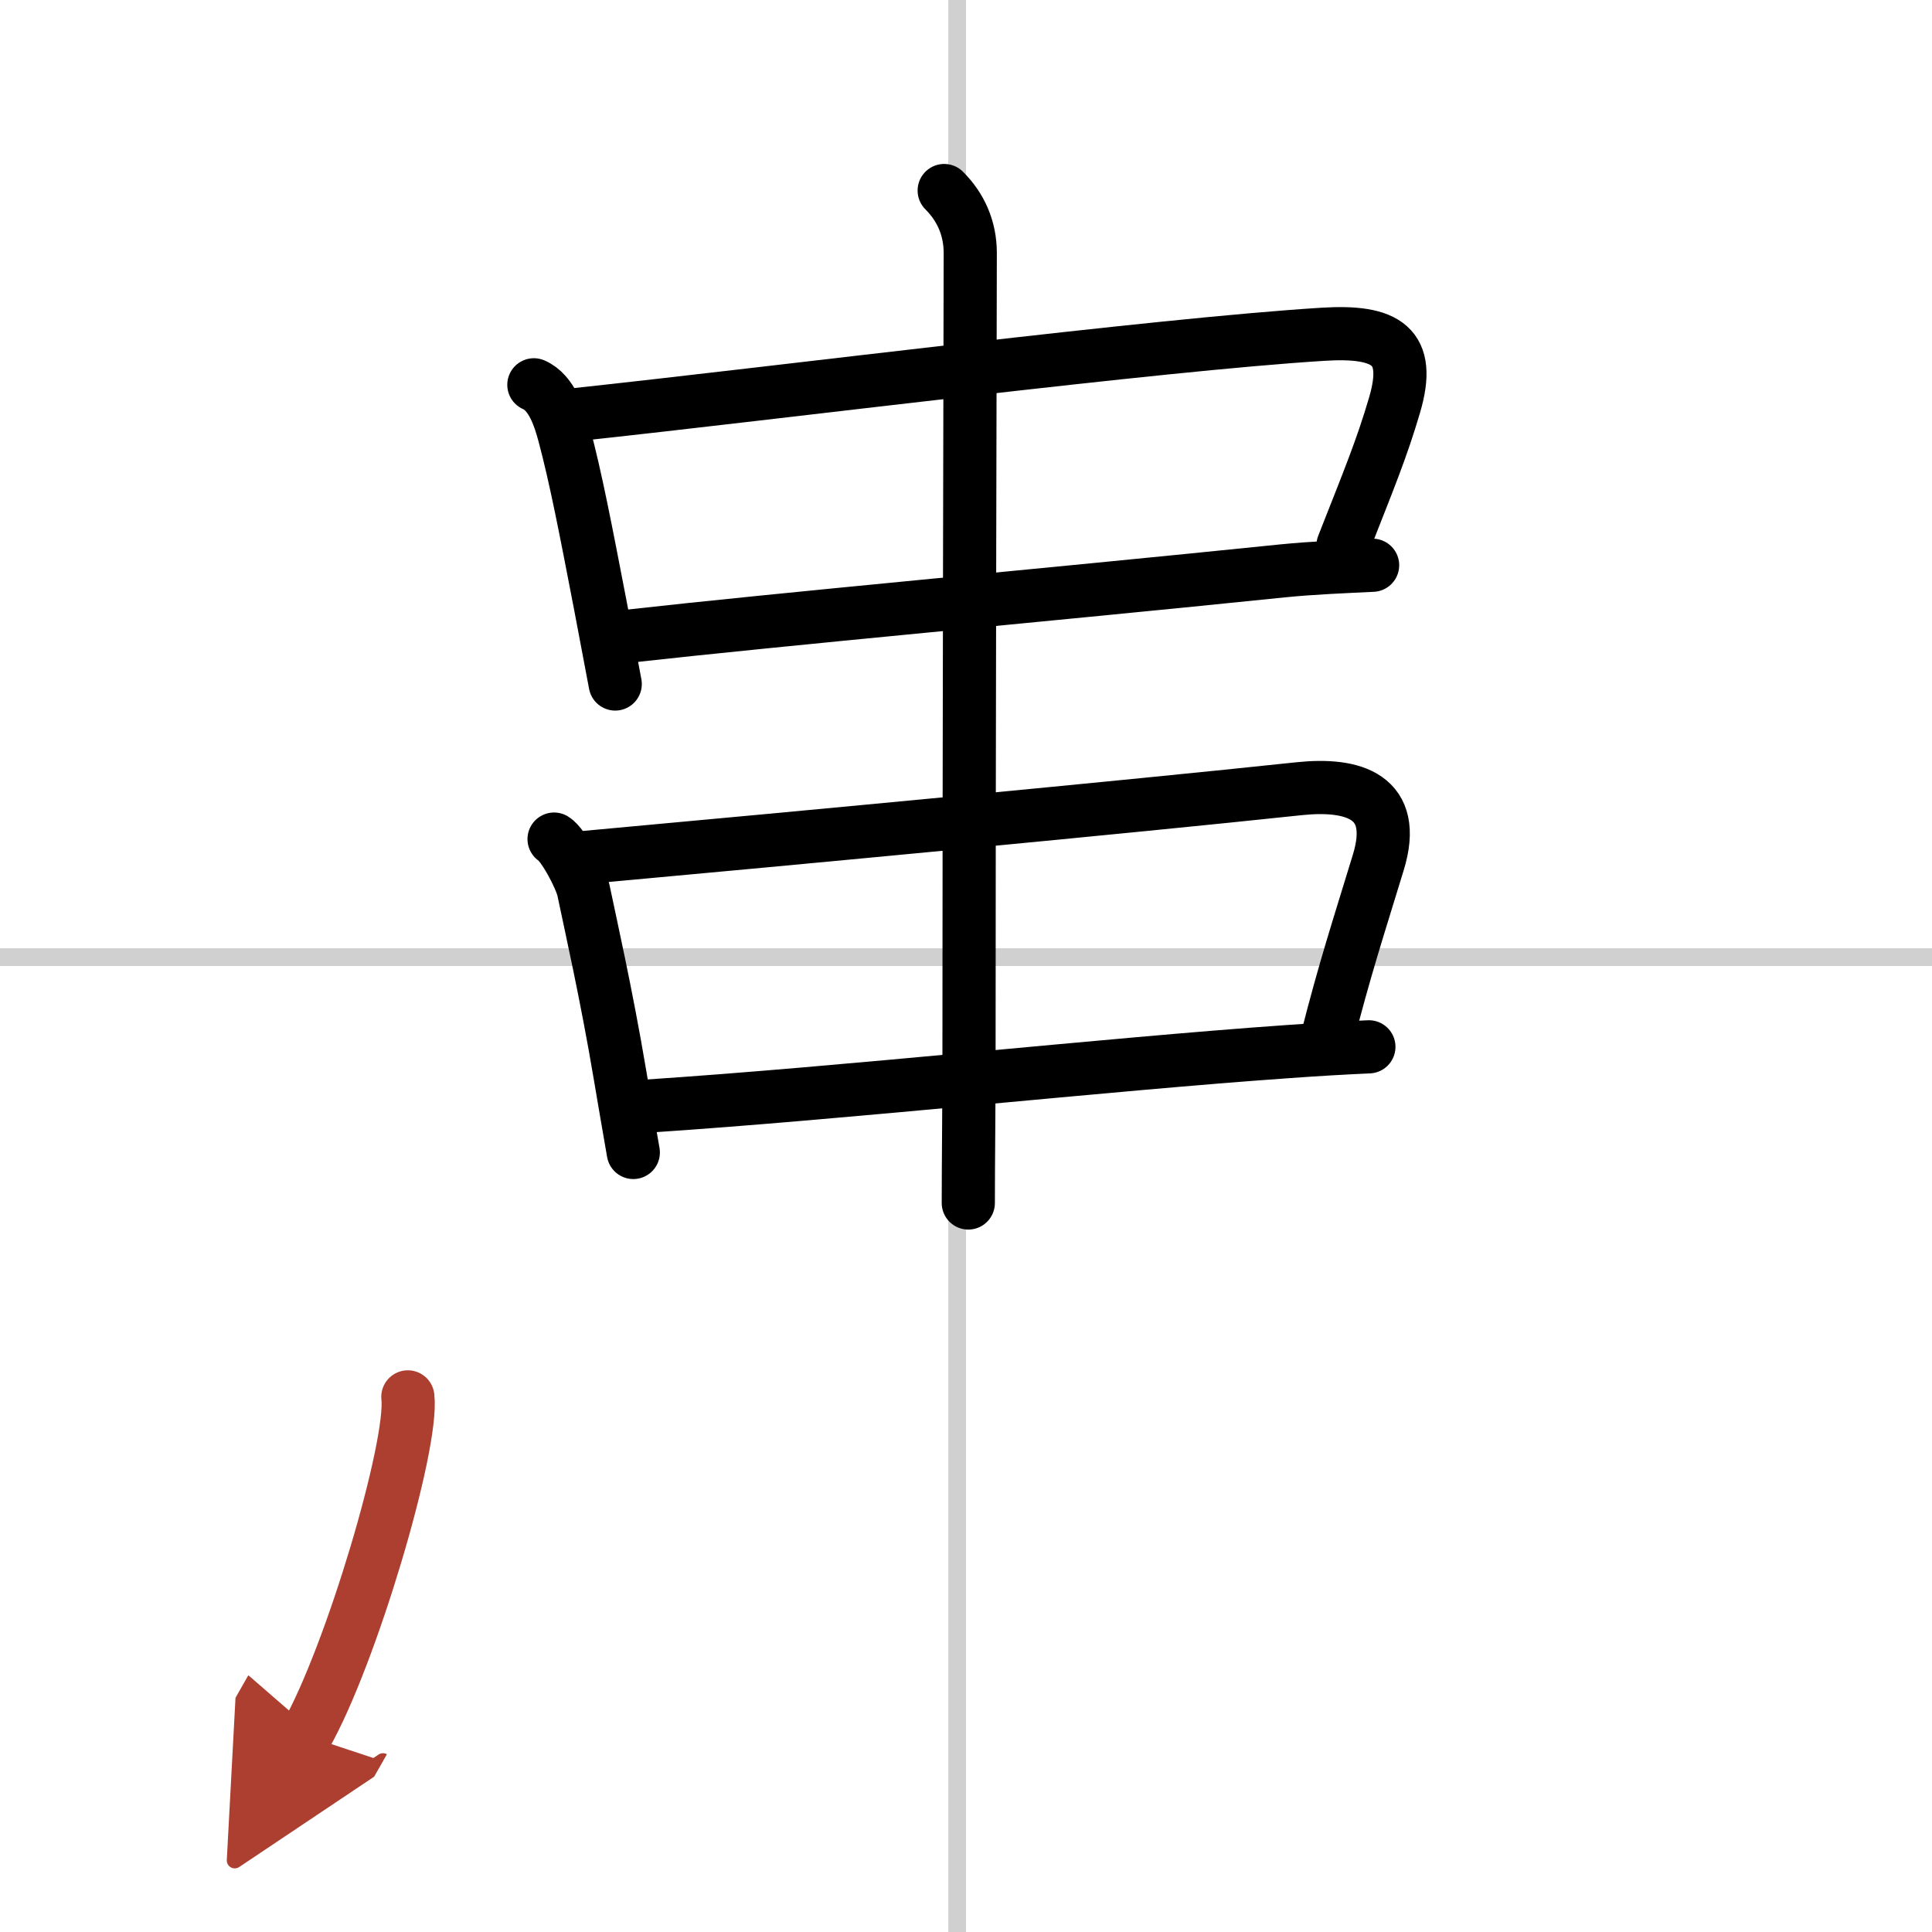
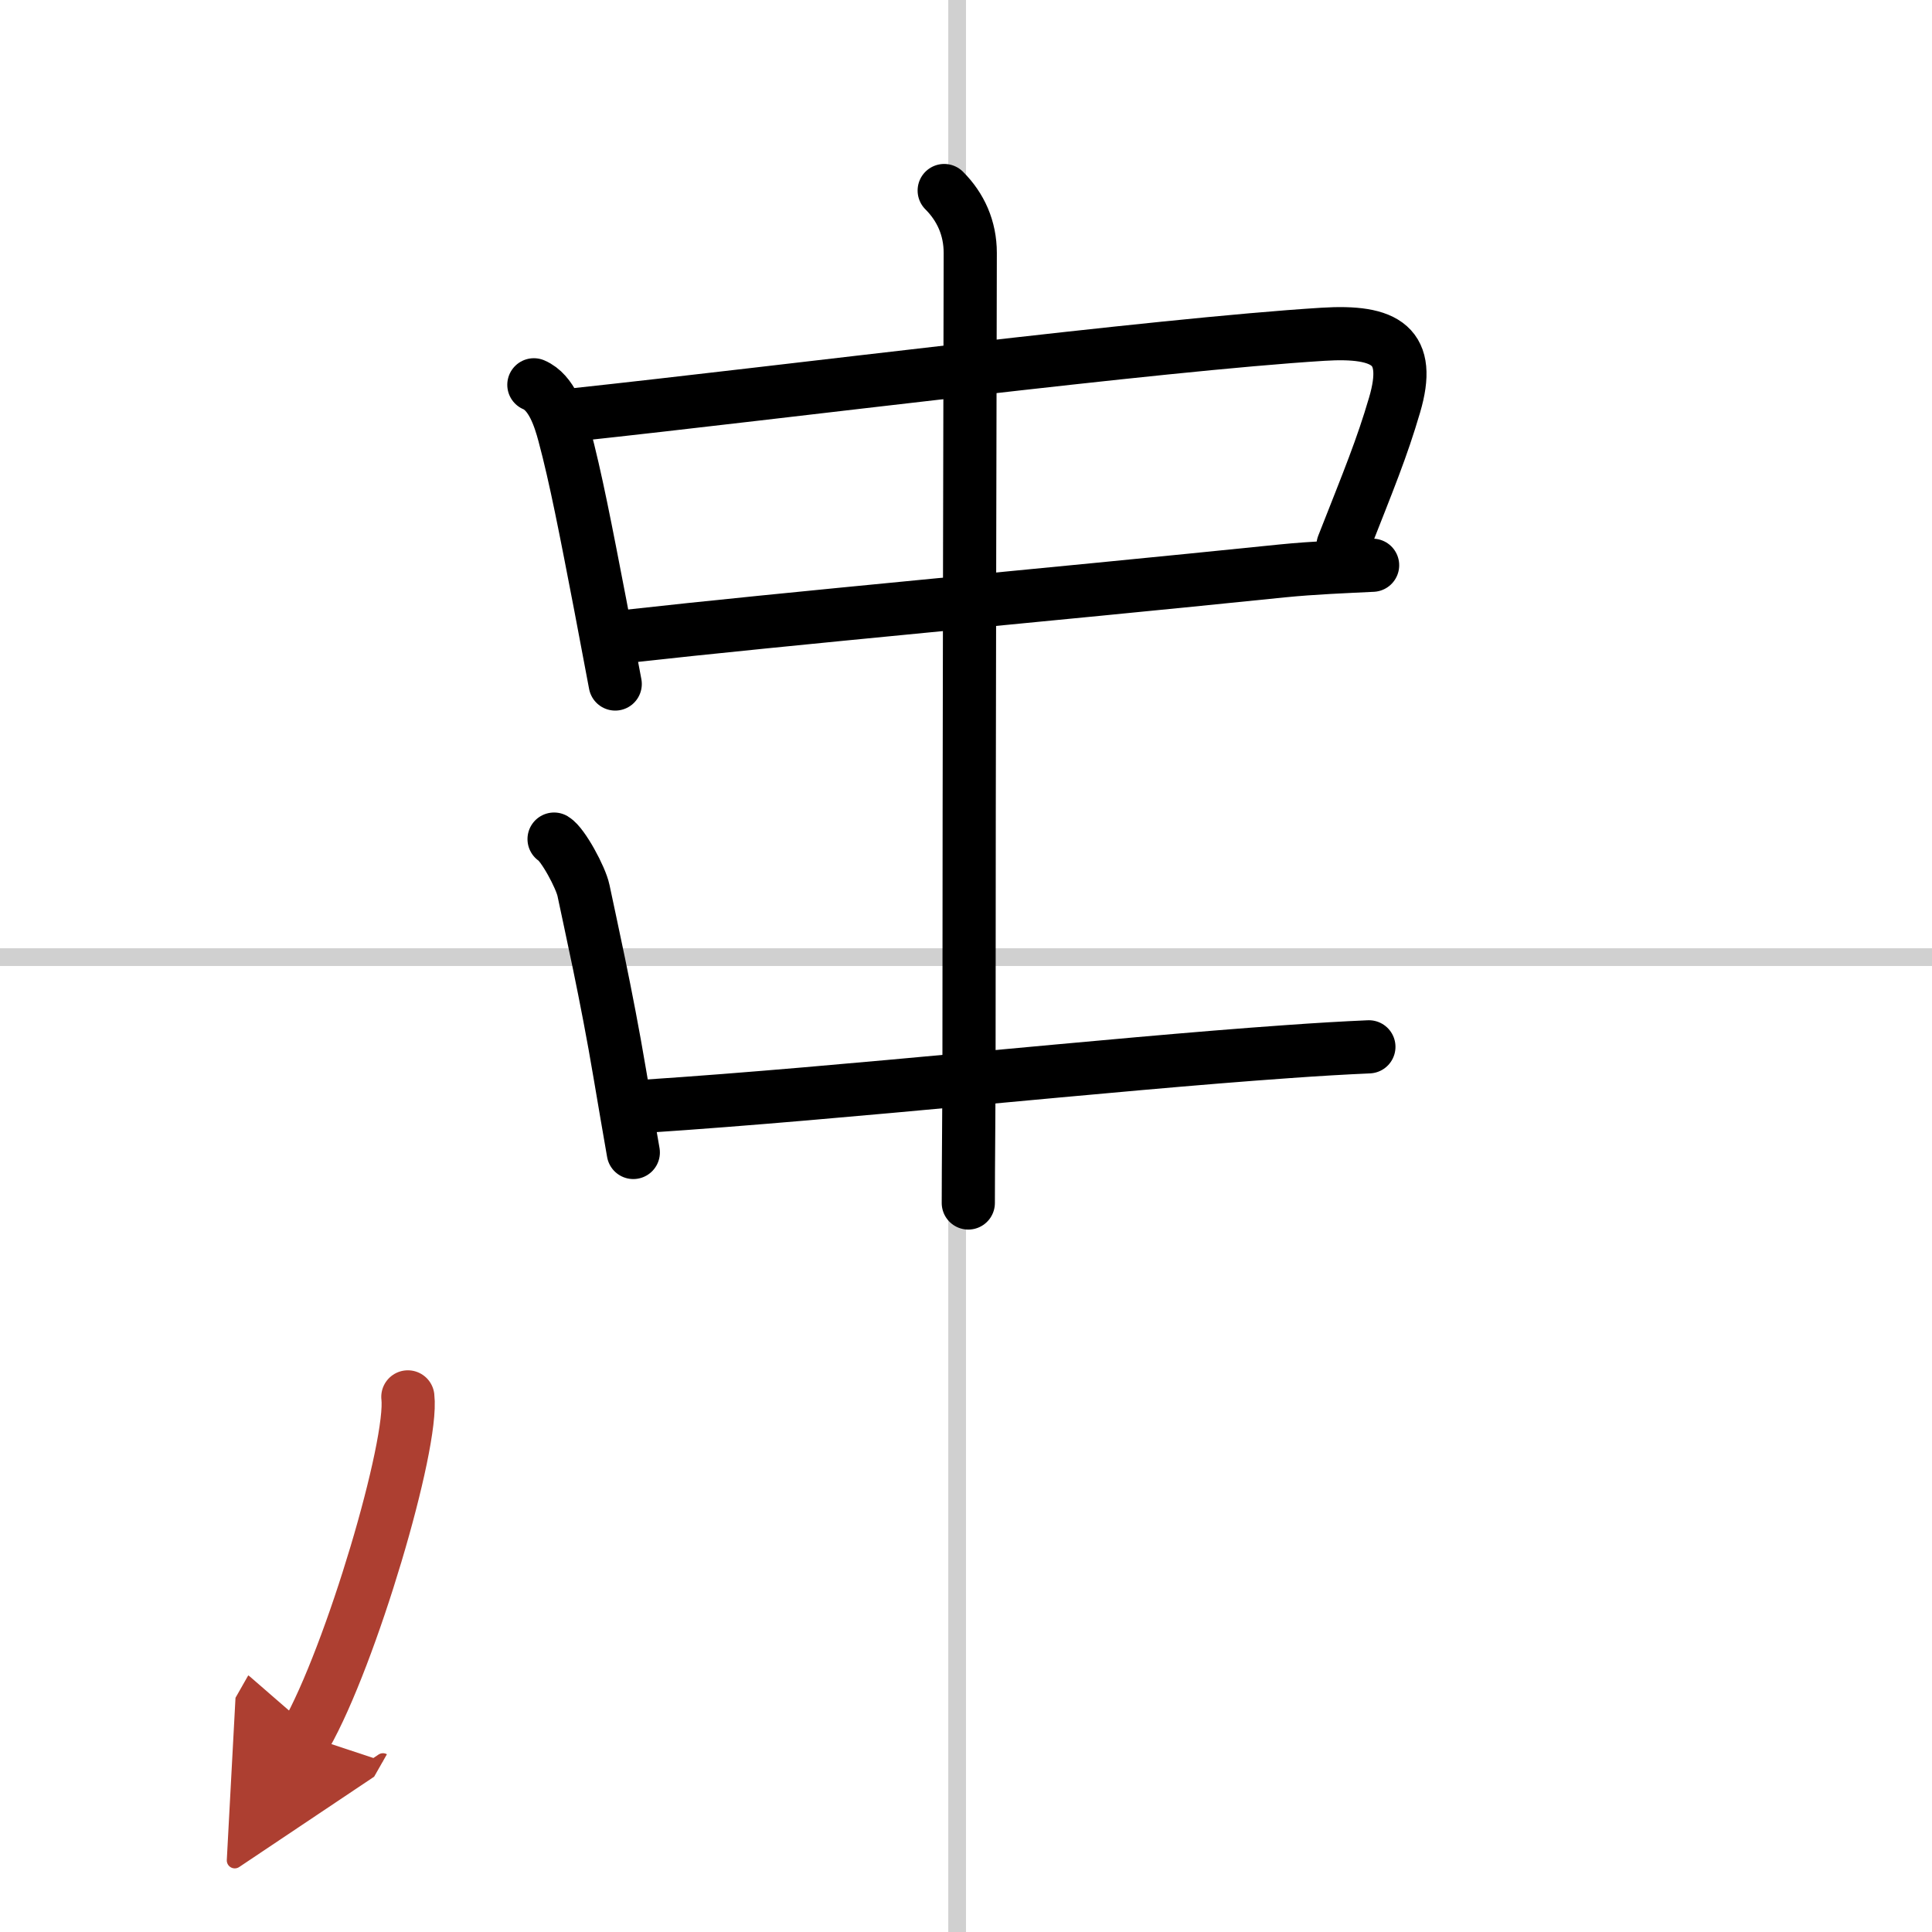
<svg xmlns="http://www.w3.org/2000/svg" width="400" height="400" viewBox="0 0 109 109">
  <defs>
    <marker id="a" markerWidth="4" orient="auto" refX="1" refY="5" viewBox="0 0 10 10">
      <polyline points="0 0 10 5 0 10 1 5" fill="#ad3f31" stroke="#ad3f31" />
    </marker>
  </defs>
  <g fill="none" stroke="#000" stroke-linecap="round" stroke-linejoin="round" stroke-width="3">
    <rect width="100%" height="100%" fill="#fff" stroke="#fff" />
    <line x1="54" x2="54" y2="109" stroke="#d0d0d0" stroke-width="1" />
    <line x2="109" y1="54" y2="54" stroke="#d0d0d0" stroke-width="1" />
    <path d="m30.12 21.71c1.01 0.43 1.46 1.87 1.71 2.8 0.65 2.42 1.22 5.39 2.04 9.64 0.25 1.31 0.53 2.78 0.84 4.44" />
    <path d="m32.42 23.4c11.9-1.28 32.75-3.95 42.2-4.54 3.62-0.23 5.04 0.66 4.06 3.99-0.72 2.45-1.43 4.16-2.91 7.92" />
    <path d="m35.3 35.91c9.2-1.03 23.2-2.28 37.04-3.7 1.8-0.18 3.52-0.24 5.1-0.32" />
    <path d="m31.26 47.34c0.5 0.3 1.51 2.17 1.66 2.9 0.37 1.78 1.3 5.88 2.05 10.35 0.25 1.46 0.5 2.96 0.76 4.43" />
-     <path d="m32.86 48.39c12.8-1.17 30.62-2.85 40.41-3.89 3.08-0.33 5.64 0.42 4.49 4.16-1.13 3.71-1.88 5.96-2.93 10.09" />
    <path d="m36.43 62.41c11.38-0.75 25.95-2.36 36.22-3.08 1.66-0.12 3.2-0.21 4.58-0.27" />
    <path d="m53.27 10.75c0.93 0.93 1.47 2.12 1.47 3.52 0 0.62-0.07 29.6-0.07 45.01 0 3.2-0.04 6.34-0.04 8.59" />
    <path d="m23.01 78.81c0.32 2.7-3.2 14.61-5.76 19.11" marker-end="url(#a)" stroke="#ad3f31" />
  </g>
</svg>